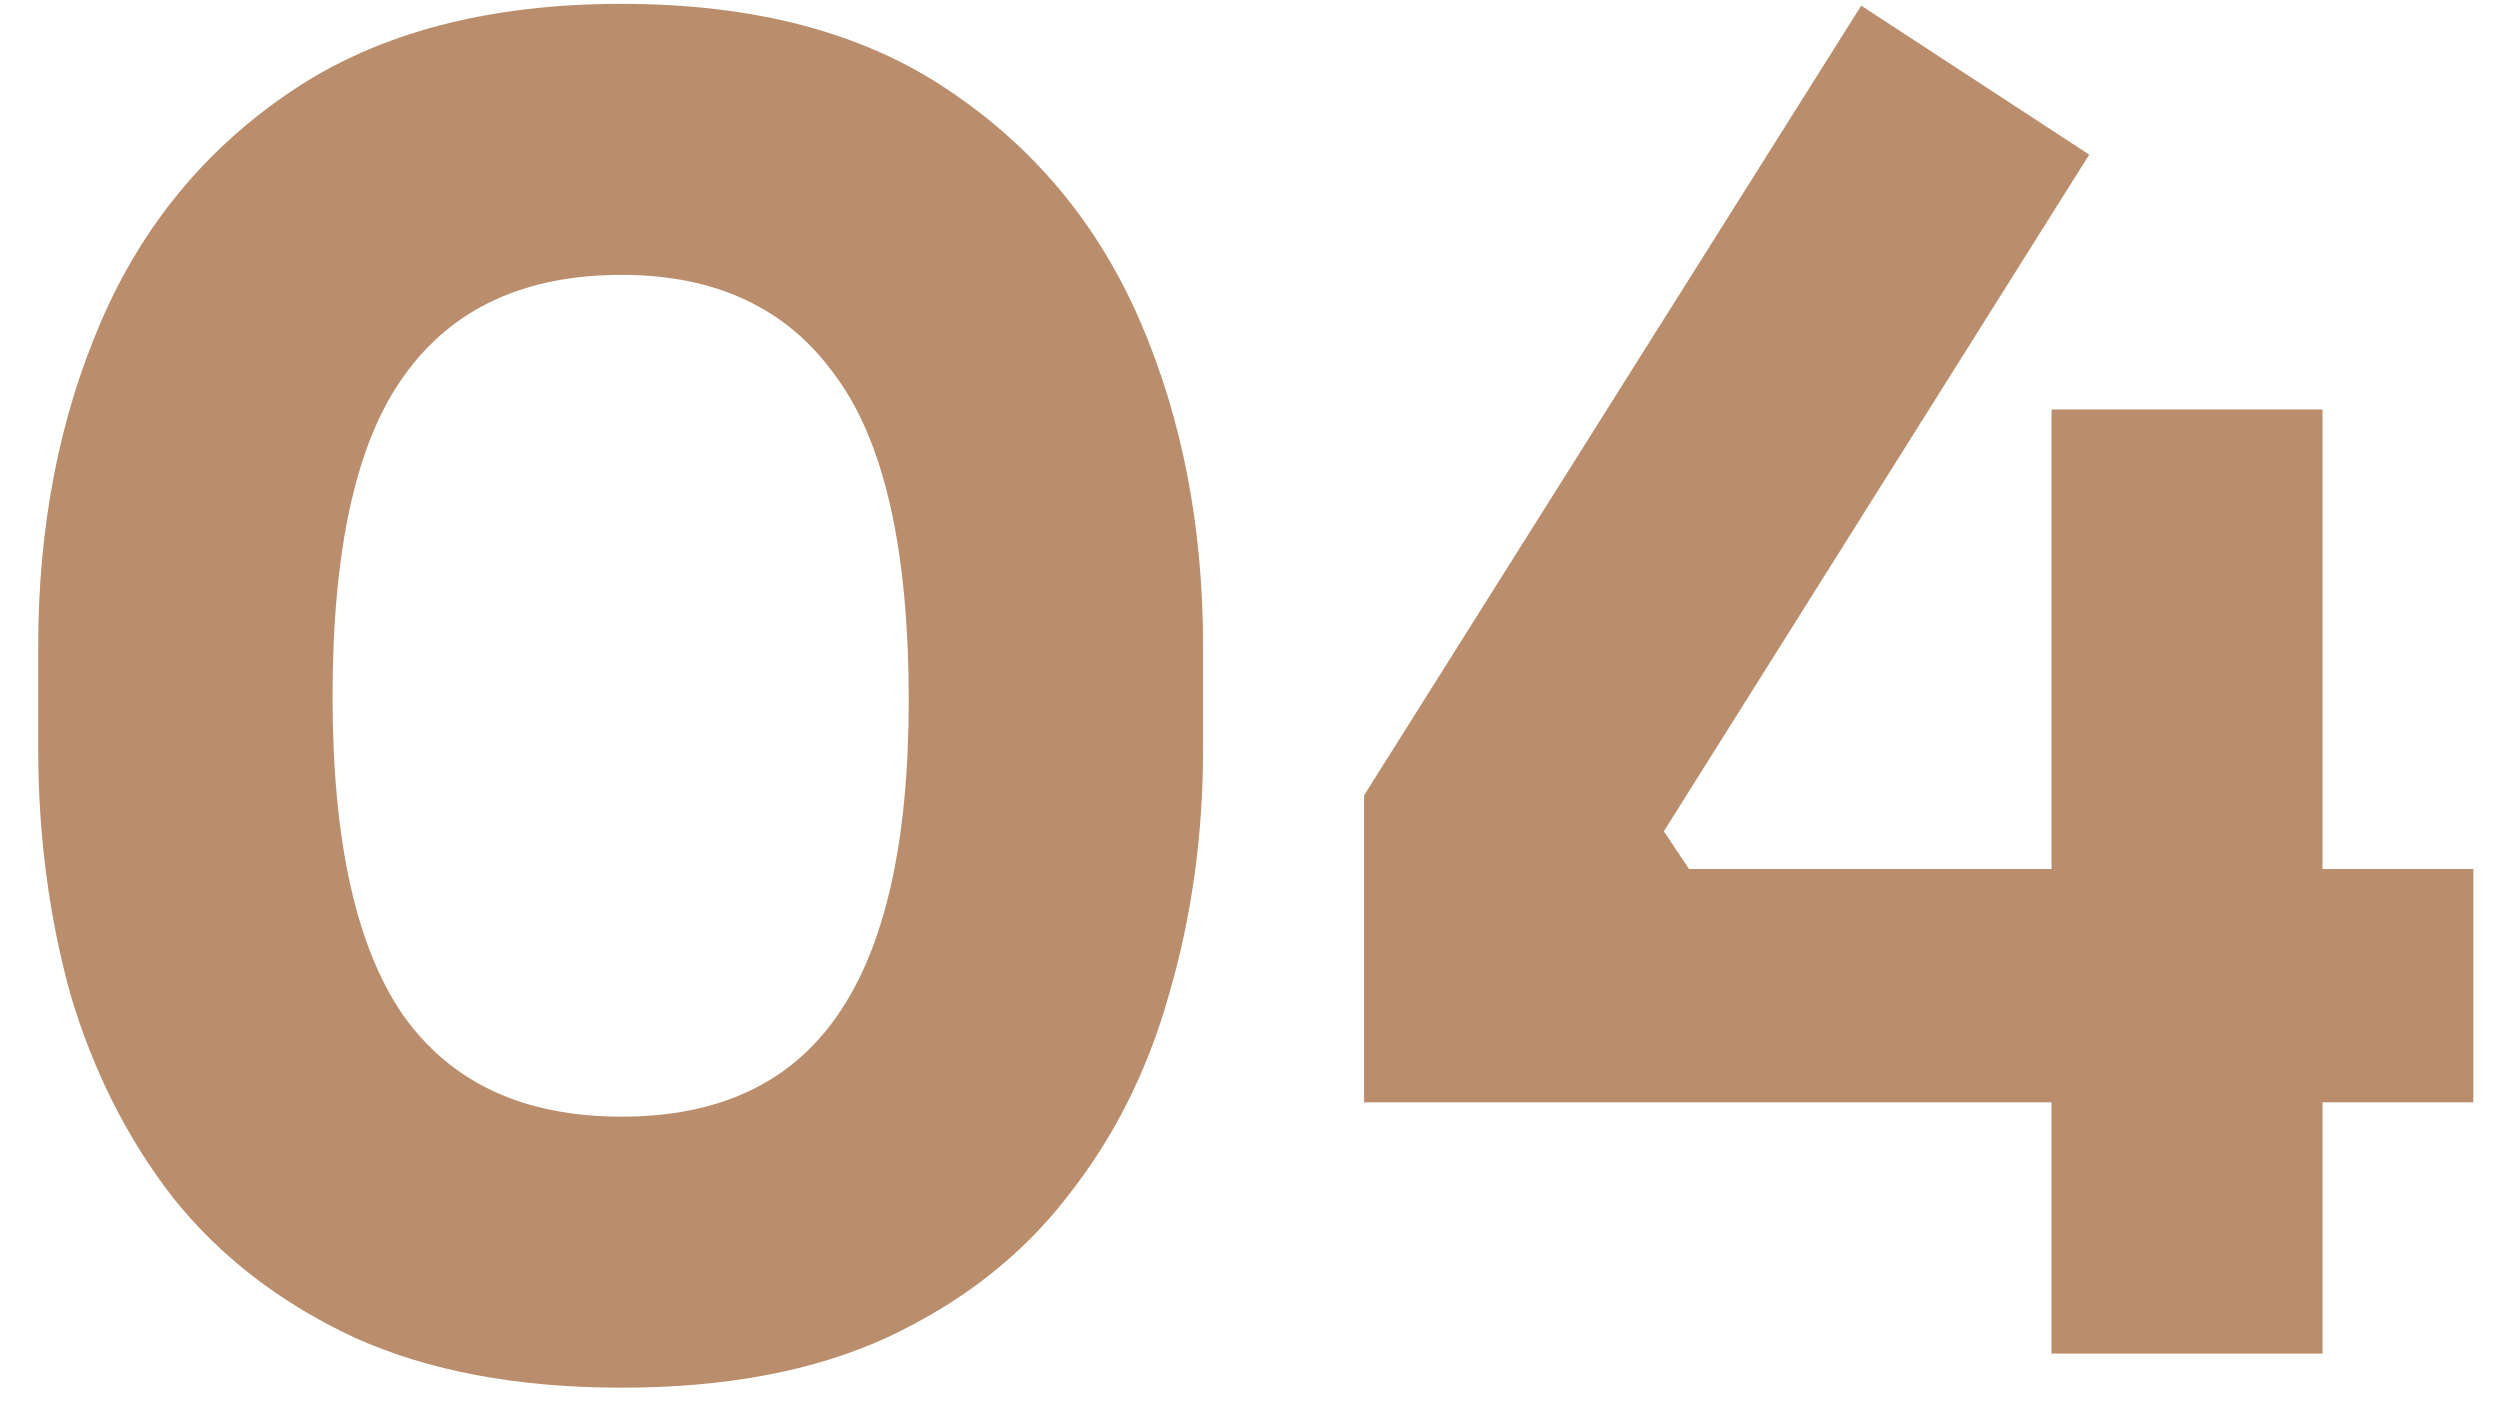
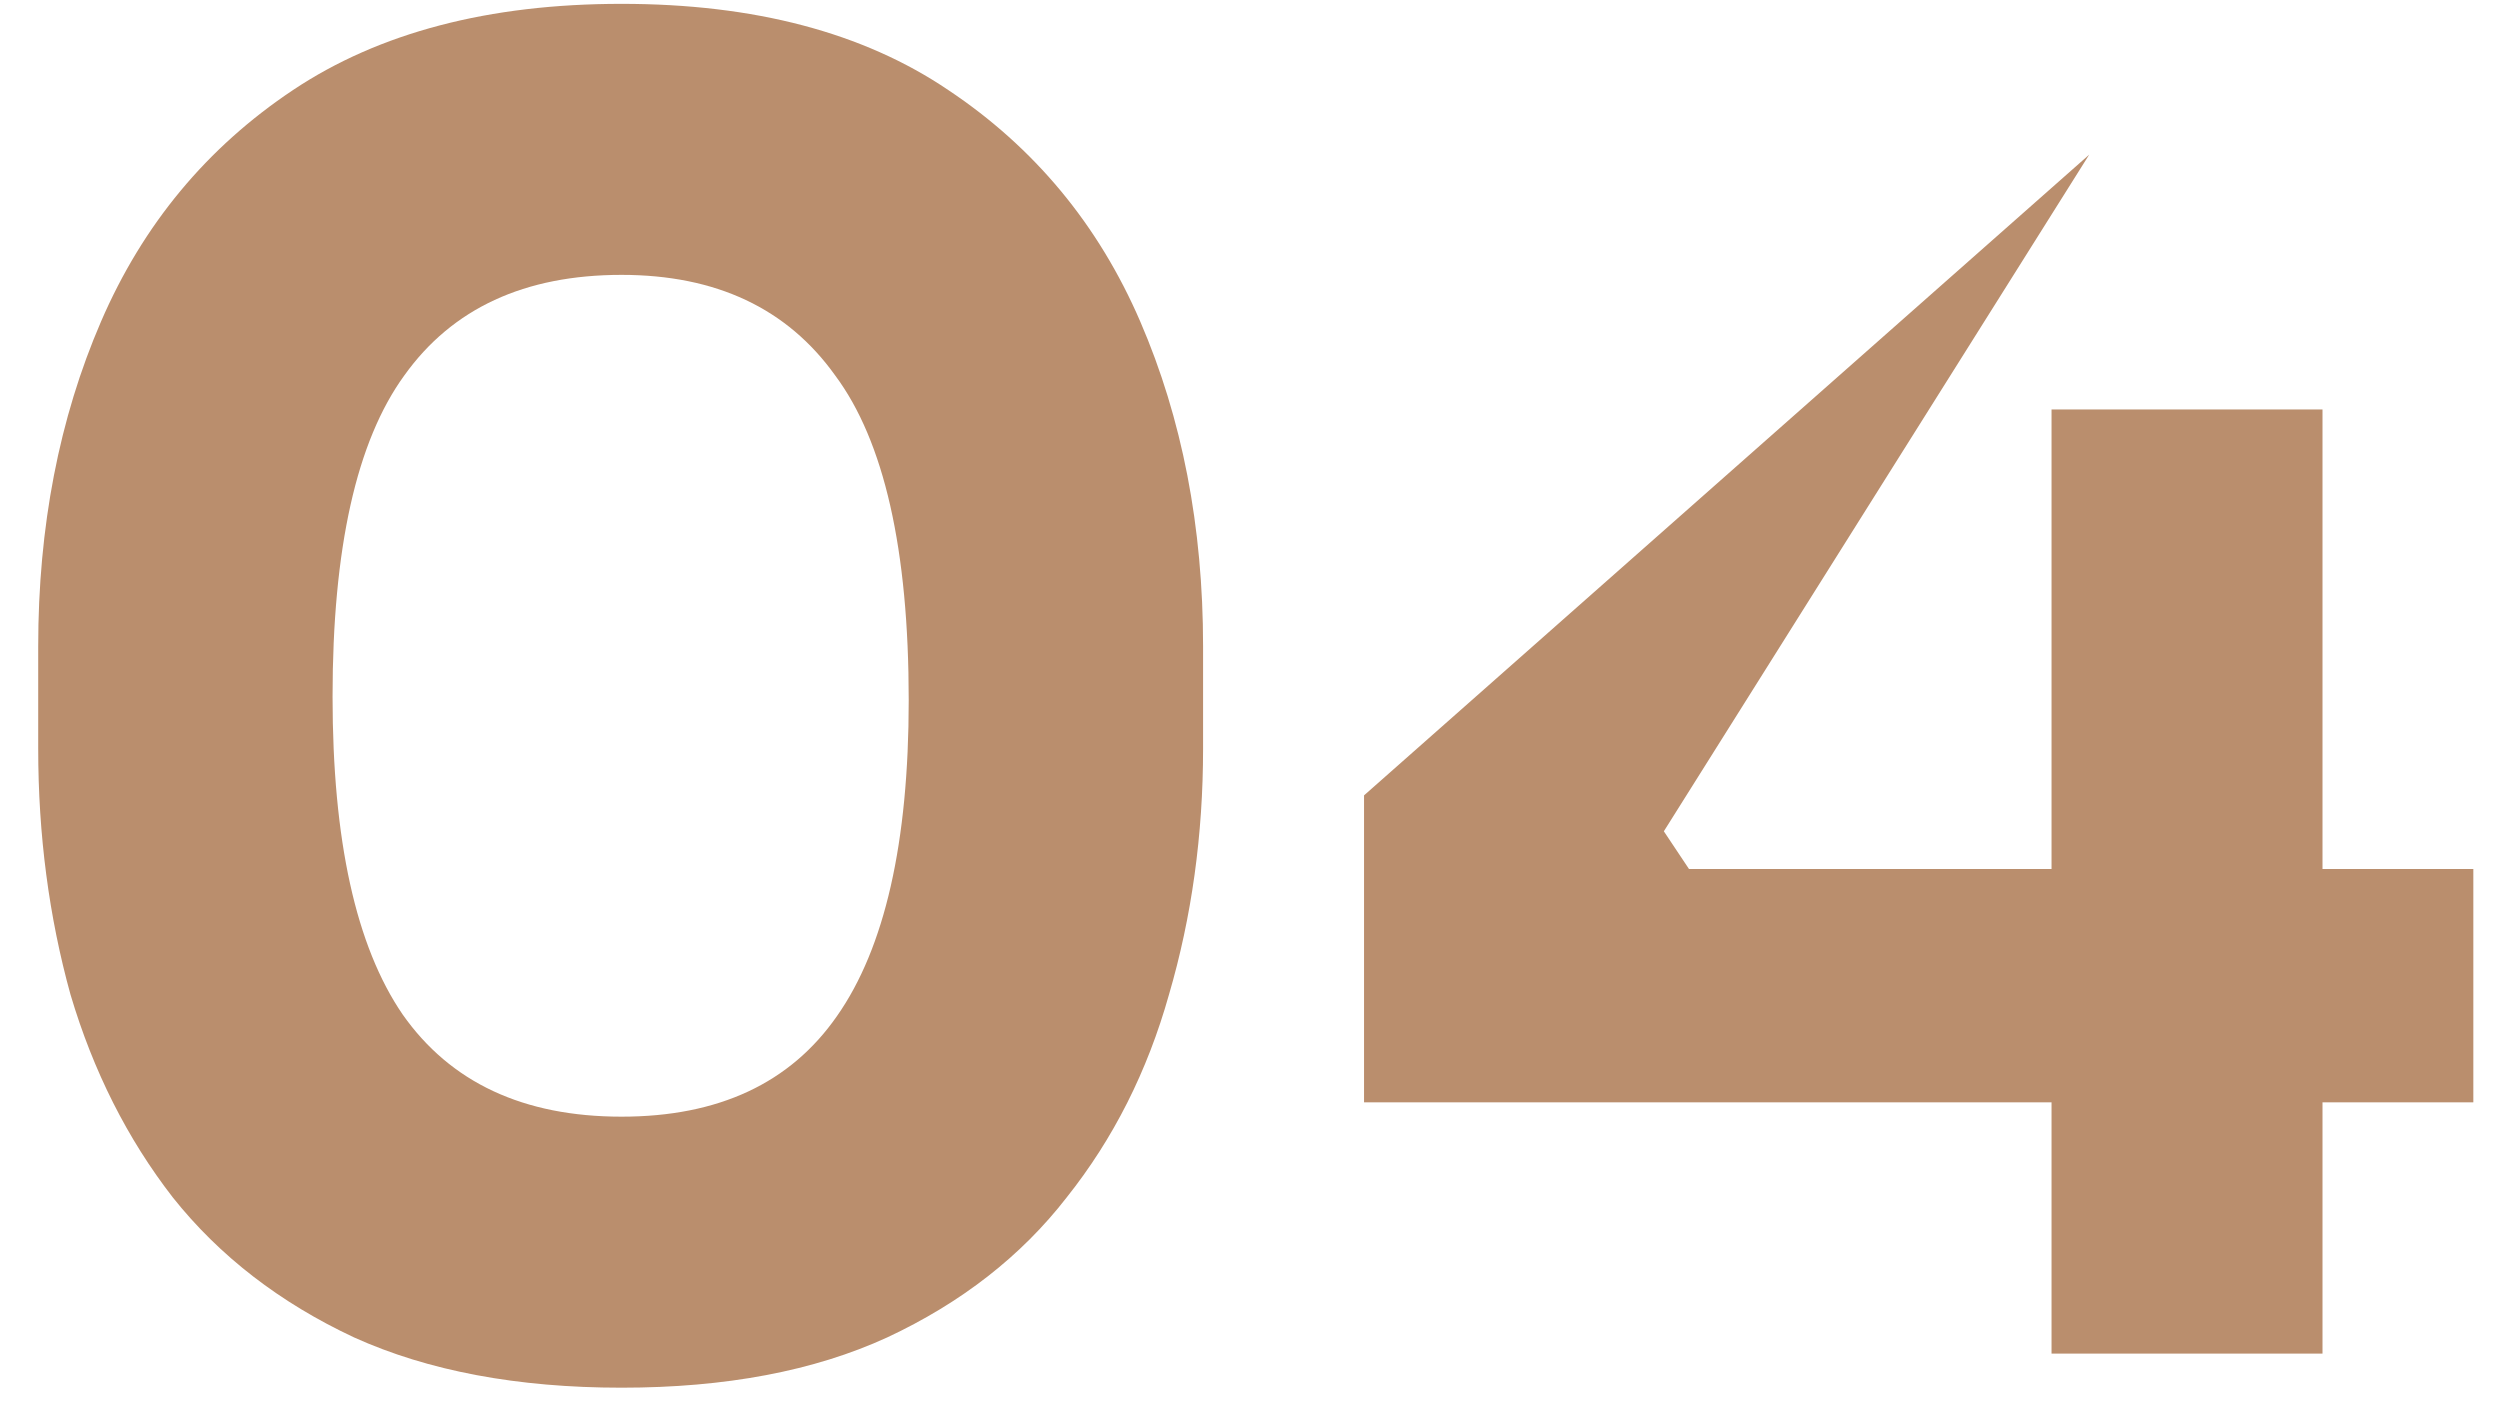
<svg xmlns="http://www.w3.org/2000/svg" width="39" height="22" viewBox="0 0 39 22" fill="none">
-   <path d="M9.696 21.648C8.072 21.648 6.681 21.387 5.524 20.864C4.367 20.323 3.424 19.595 2.696 18.68C1.987 17.766 1.455 16.711 1.1 15.516C0.764 14.303 0.596 13.024 0.596 11.68V10.084C0.596 8.218 0.923 6.528 1.576 5.016C2.229 3.504 3.228 2.3 4.572 1.404C5.916 0.508 7.624 0.06 9.696 0.06C11.768 0.06 13.467 0.508 14.792 1.404C16.136 2.3 17.135 3.504 17.788 5.016C18.441 6.528 18.768 8.218 18.768 10.084V11.68C18.768 13.024 18.591 14.303 18.236 15.516C17.9 16.711 17.368 17.766 16.64 18.68C15.931 19.595 14.997 20.323 13.84 20.864C12.701 21.387 11.32 21.648 9.696 21.648ZM9.696 17.42C11.208 17.42 12.328 16.898 13.056 15.852C13.803 14.788 14.176 13.146 14.176 10.924C14.176 8.572 13.793 6.883 13.028 5.856C12.281 4.811 11.171 4.288 9.696 4.288C8.184 4.288 7.055 4.811 6.308 5.856C5.561 6.883 5.188 8.554 5.188 10.868C5.188 13.108 5.552 14.76 6.28 15.824C7.027 16.888 8.165 17.42 9.696 17.42ZM21.279 17.196V12.408L29.035 0.088L32.592 2.412L25.956 12.968L26.348 13.556H38.584V17.196H21.279ZM32.004 21.116V6.388H36.231V21.116H32.004Z" fill="#BA8E6D" />
+   <path d="M9.696 21.648C8.072 21.648 6.681 21.387 5.524 20.864C4.367 20.323 3.424 19.595 2.696 18.68C1.987 17.766 1.455 16.711 1.1 15.516C0.764 14.303 0.596 13.024 0.596 11.68V10.084C0.596 8.218 0.923 6.528 1.576 5.016C2.229 3.504 3.228 2.3 4.572 1.404C5.916 0.508 7.624 0.06 9.696 0.06C11.768 0.06 13.467 0.508 14.792 1.404C16.136 2.3 17.135 3.504 17.788 5.016C18.441 6.528 18.768 8.218 18.768 10.084V11.68C18.768 13.024 18.591 14.303 18.236 15.516C17.9 16.711 17.368 17.766 16.64 18.68C15.931 19.595 14.997 20.323 13.84 20.864C12.701 21.387 11.32 21.648 9.696 21.648ZM9.696 17.42C11.208 17.42 12.328 16.898 13.056 15.852C13.803 14.788 14.176 13.146 14.176 10.924C14.176 8.572 13.793 6.883 13.028 5.856C12.281 4.811 11.171 4.288 9.696 4.288C8.184 4.288 7.055 4.811 6.308 5.856C5.561 6.883 5.188 8.554 5.188 10.868C5.188 13.108 5.552 14.76 6.28 15.824C7.027 16.888 8.165 17.42 9.696 17.42ZM21.279 17.196V12.408L32.592 2.412L25.956 12.968L26.348 13.556H38.584V17.196H21.279ZM32.004 21.116V6.388H36.231V21.116H32.004Z" fill="#BA8E6D" />
</svg>